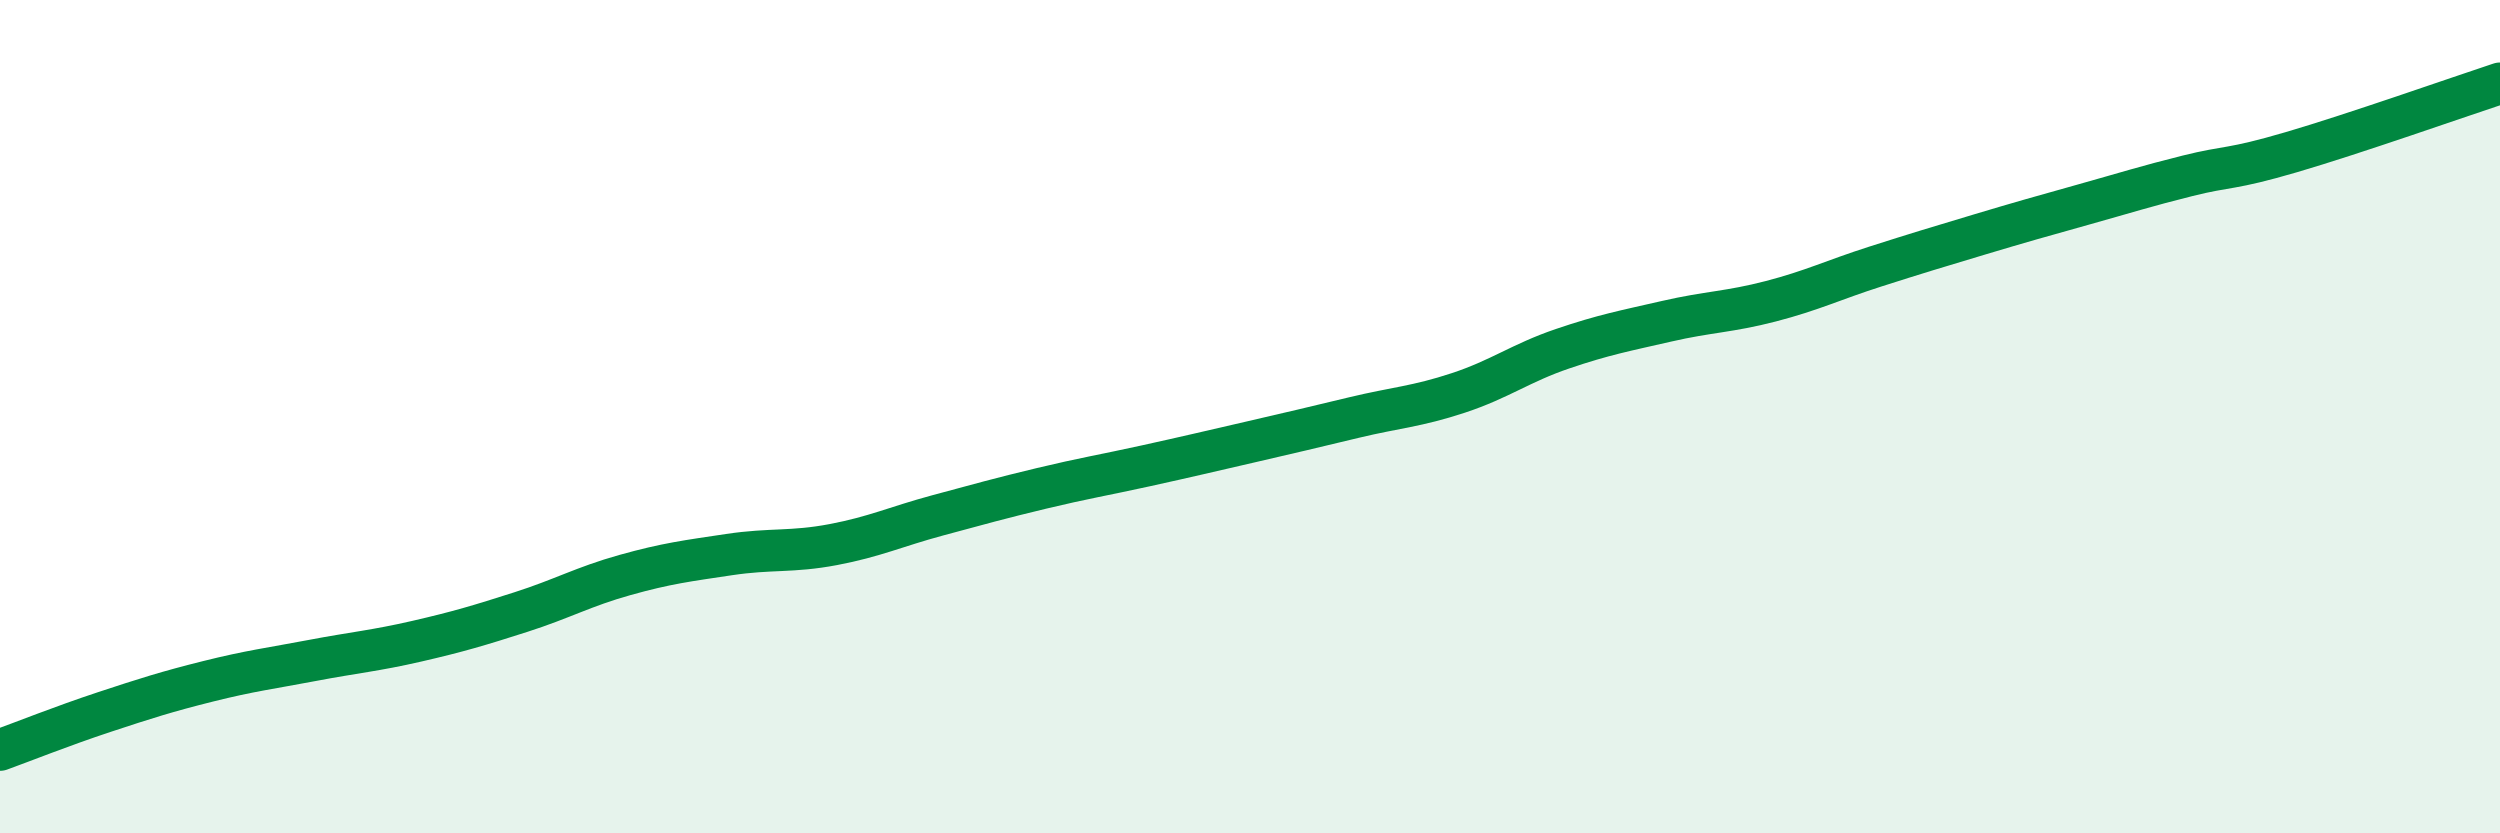
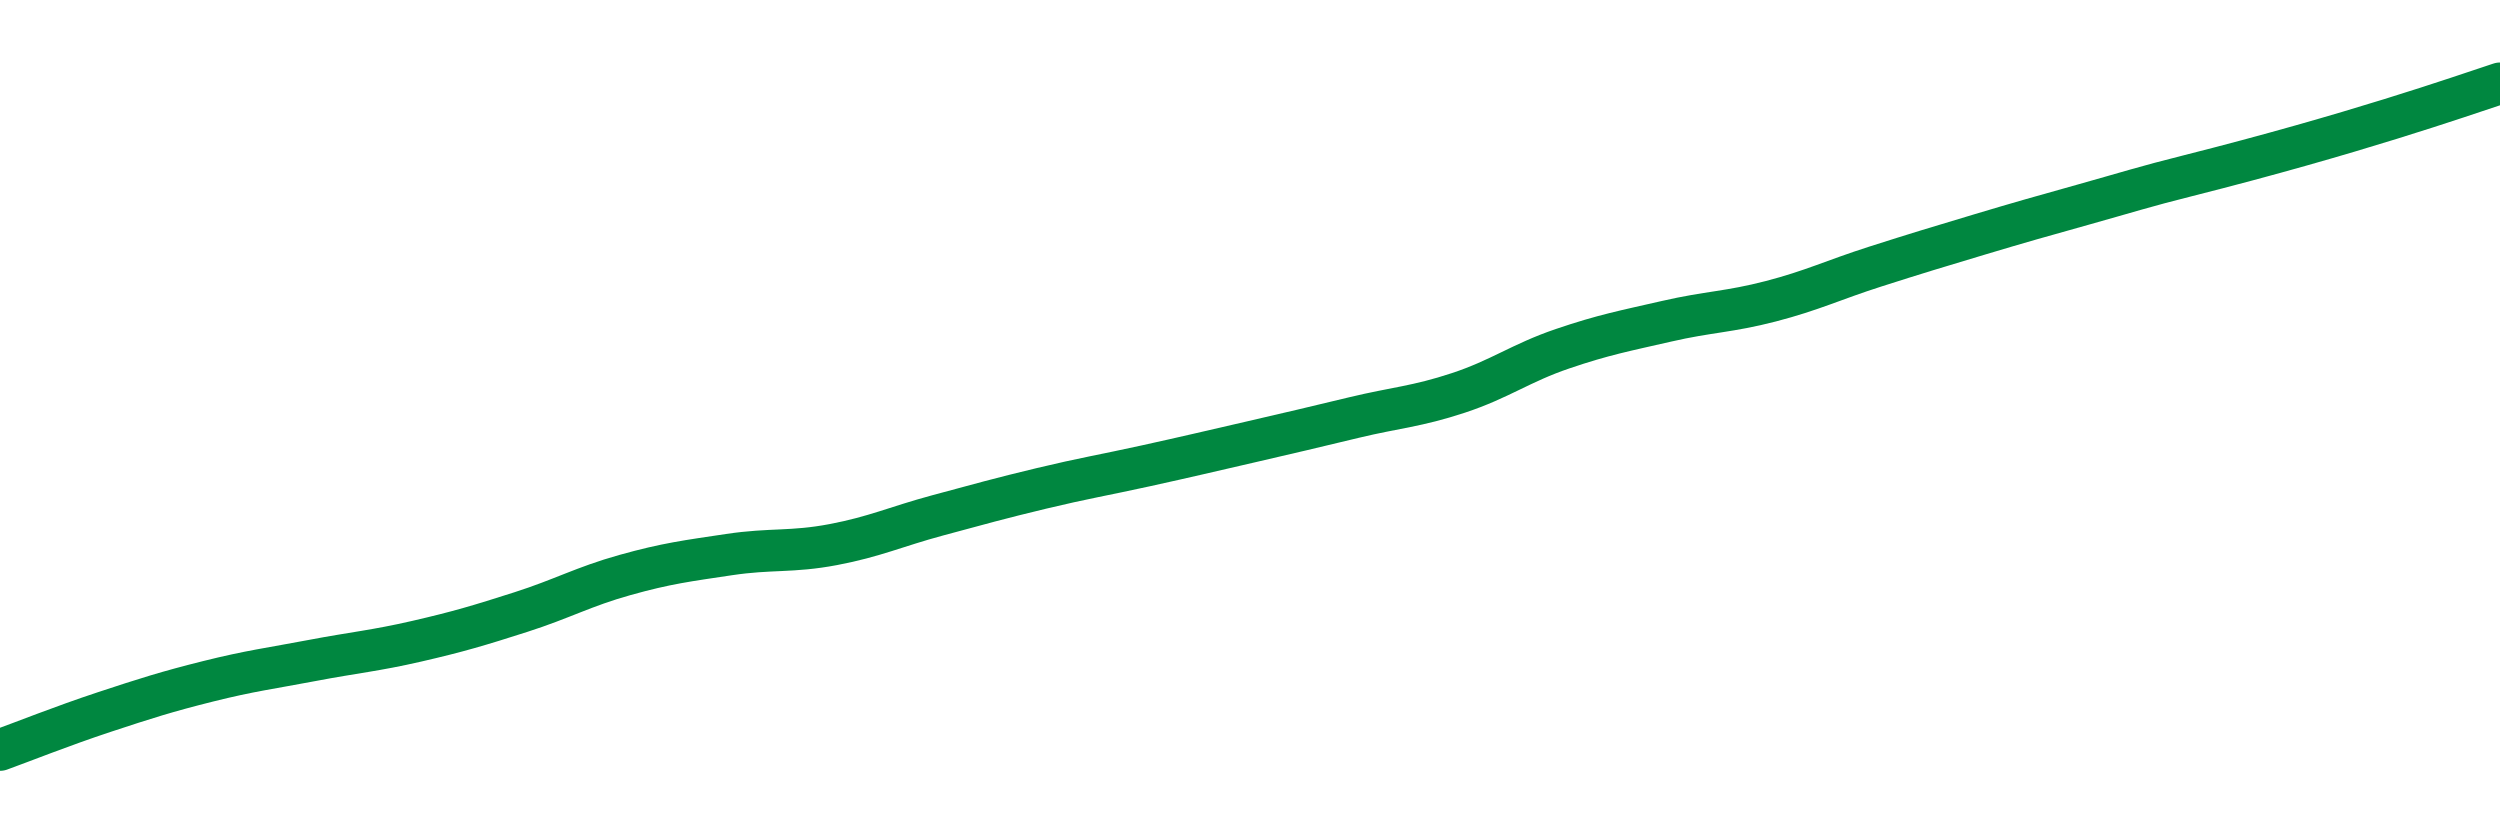
<svg xmlns="http://www.w3.org/2000/svg" width="60" height="20" viewBox="0 0 60 20">
-   <path d="M 0,18 C 0.5,17.82 1.5,17.42 2.5,17.09 C 3.5,16.76 4,16.6 5,16.35 C 6,16.1 6.5,16.04 7.5,15.85 C 8.5,15.66 9,15.62 10,15.39 C 11,15.16 11.5,15.01 12.5,14.69 C 13.5,14.37 14,14.08 15,13.8 C 16,13.52 16.5,13.46 17.5,13.31 C 18.5,13.16 19,13.26 20,13.07 C 21,12.88 21.5,12.64 22.5,12.37 C 23.5,12.1 24,11.96 25,11.72 C 26,11.48 26.5,11.4 27.5,11.18 C 28.5,10.96 29,10.84 30,10.61 C 31,10.38 31.5,10.26 32.5,10.02 C 33.5,9.78 34,9.76 35,9.43 C 36,9.1 36.5,8.71 37.5,8.37 C 38.5,8.03 39,7.94 40,7.71 C 41,7.48 41.5,7.49 42.5,7.23 C 43.5,6.97 44,6.72 45,6.4 C 46,6.08 46.5,5.93 47.5,5.63 C 48.5,5.33 49,5.19 50,4.91 C 51,4.63 51.5,4.47 52.5,4.22 C 53.5,3.97 53.5,4.09 55,3.65 C 56.5,3.21 59,2.33 60,2L60 20L0 20Z" fill="#008740" opacity="0.1" stroke-linecap="round" stroke-linejoin="round" />
-   <path d="M 0,18 C 0.5,17.82 1.5,17.42 2.5,17.09 C 3.5,16.76 4,16.6 5,16.35 C 6,16.1 6.5,16.04 7.5,15.85 C 8.5,15.66 9,15.62 10,15.39 C 11,15.16 11.5,15.01 12.5,14.69 C 13.5,14.37 14,14.08 15,13.8 C 16,13.52 16.5,13.46 17.5,13.31 C 18.5,13.16 19,13.26 20,13.07 C 21,12.88 21.5,12.64 22.5,12.37 C 23.5,12.1 24,11.96 25,11.72 C 26,11.48 26.5,11.4 27.5,11.18 C 28.5,10.96 29,10.84 30,10.61 C 31,10.38 31.5,10.26 32.5,10.02 C 33.5,9.78 34,9.76 35,9.43 C 36,9.1 36.5,8.71 37.5,8.37 C 38.5,8.03 39,7.94 40,7.71 C 41,7.48 41.5,7.49 42.5,7.23 C 43.5,6.97 44,6.72 45,6.4 C 46,6.08 46.5,5.93 47.5,5.63 C 48.5,5.33 49,5.19 50,4.91 C 51,4.63 51.5,4.47 52.5,4.22 C 53.5,3.97 53.5,4.09 55,3.65 C 56.5,3.21 59,2.33 60,2" stroke="#008740" stroke-width="1" fill="none" stroke-linecap="round" stroke-linejoin="round" />
+   <path d="M 0,18 C 0.5,17.82 1.5,17.42 2.5,17.09 C 3.5,16.76 4,16.6 5,16.35 C 6,16.1 6.5,16.04 7.5,15.85 C 8.5,15.66 9,15.62 10,15.39 C 11,15.16 11.5,15.01 12.5,14.69 C 13.5,14.37 14,14.08 15,13.8 C 16,13.52 16.5,13.46 17.5,13.31 C 18.5,13.16 19,13.26 20,13.07 C 21,12.88 21.5,12.64 22.5,12.37 C 23.5,12.1 24,11.96 25,11.72 C 26,11.48 26.5,11.4 27.5,11.18 C 28.5,10.96 29,10.84 30,10.61 C 31,10.38 31.5,10.26 32.5,10.02 C 33.5,9.78 34,9.76 35,9.43 C 36,9.1 36.5,8.71 37.5,8.37 C 38.5,8.03 39,7.94 40,7.71 C 41,7.48 41.5,7.49 42.5,7.23 C 43.5,6.97 44,6.72 45,6.4 C 46,6.08 46.5,5.93 47.5,5.63 C 48.5,5.33 49,5.19 50,4.91 C 51,4.63 51.5,4.47 52.5,4.22 C 56.5,3.21 59,2.33 60,2" stroke="#008740" stroke-width="1" fill="none" stroke-linecap="round" stroke-linejoin="round" />
</svg>